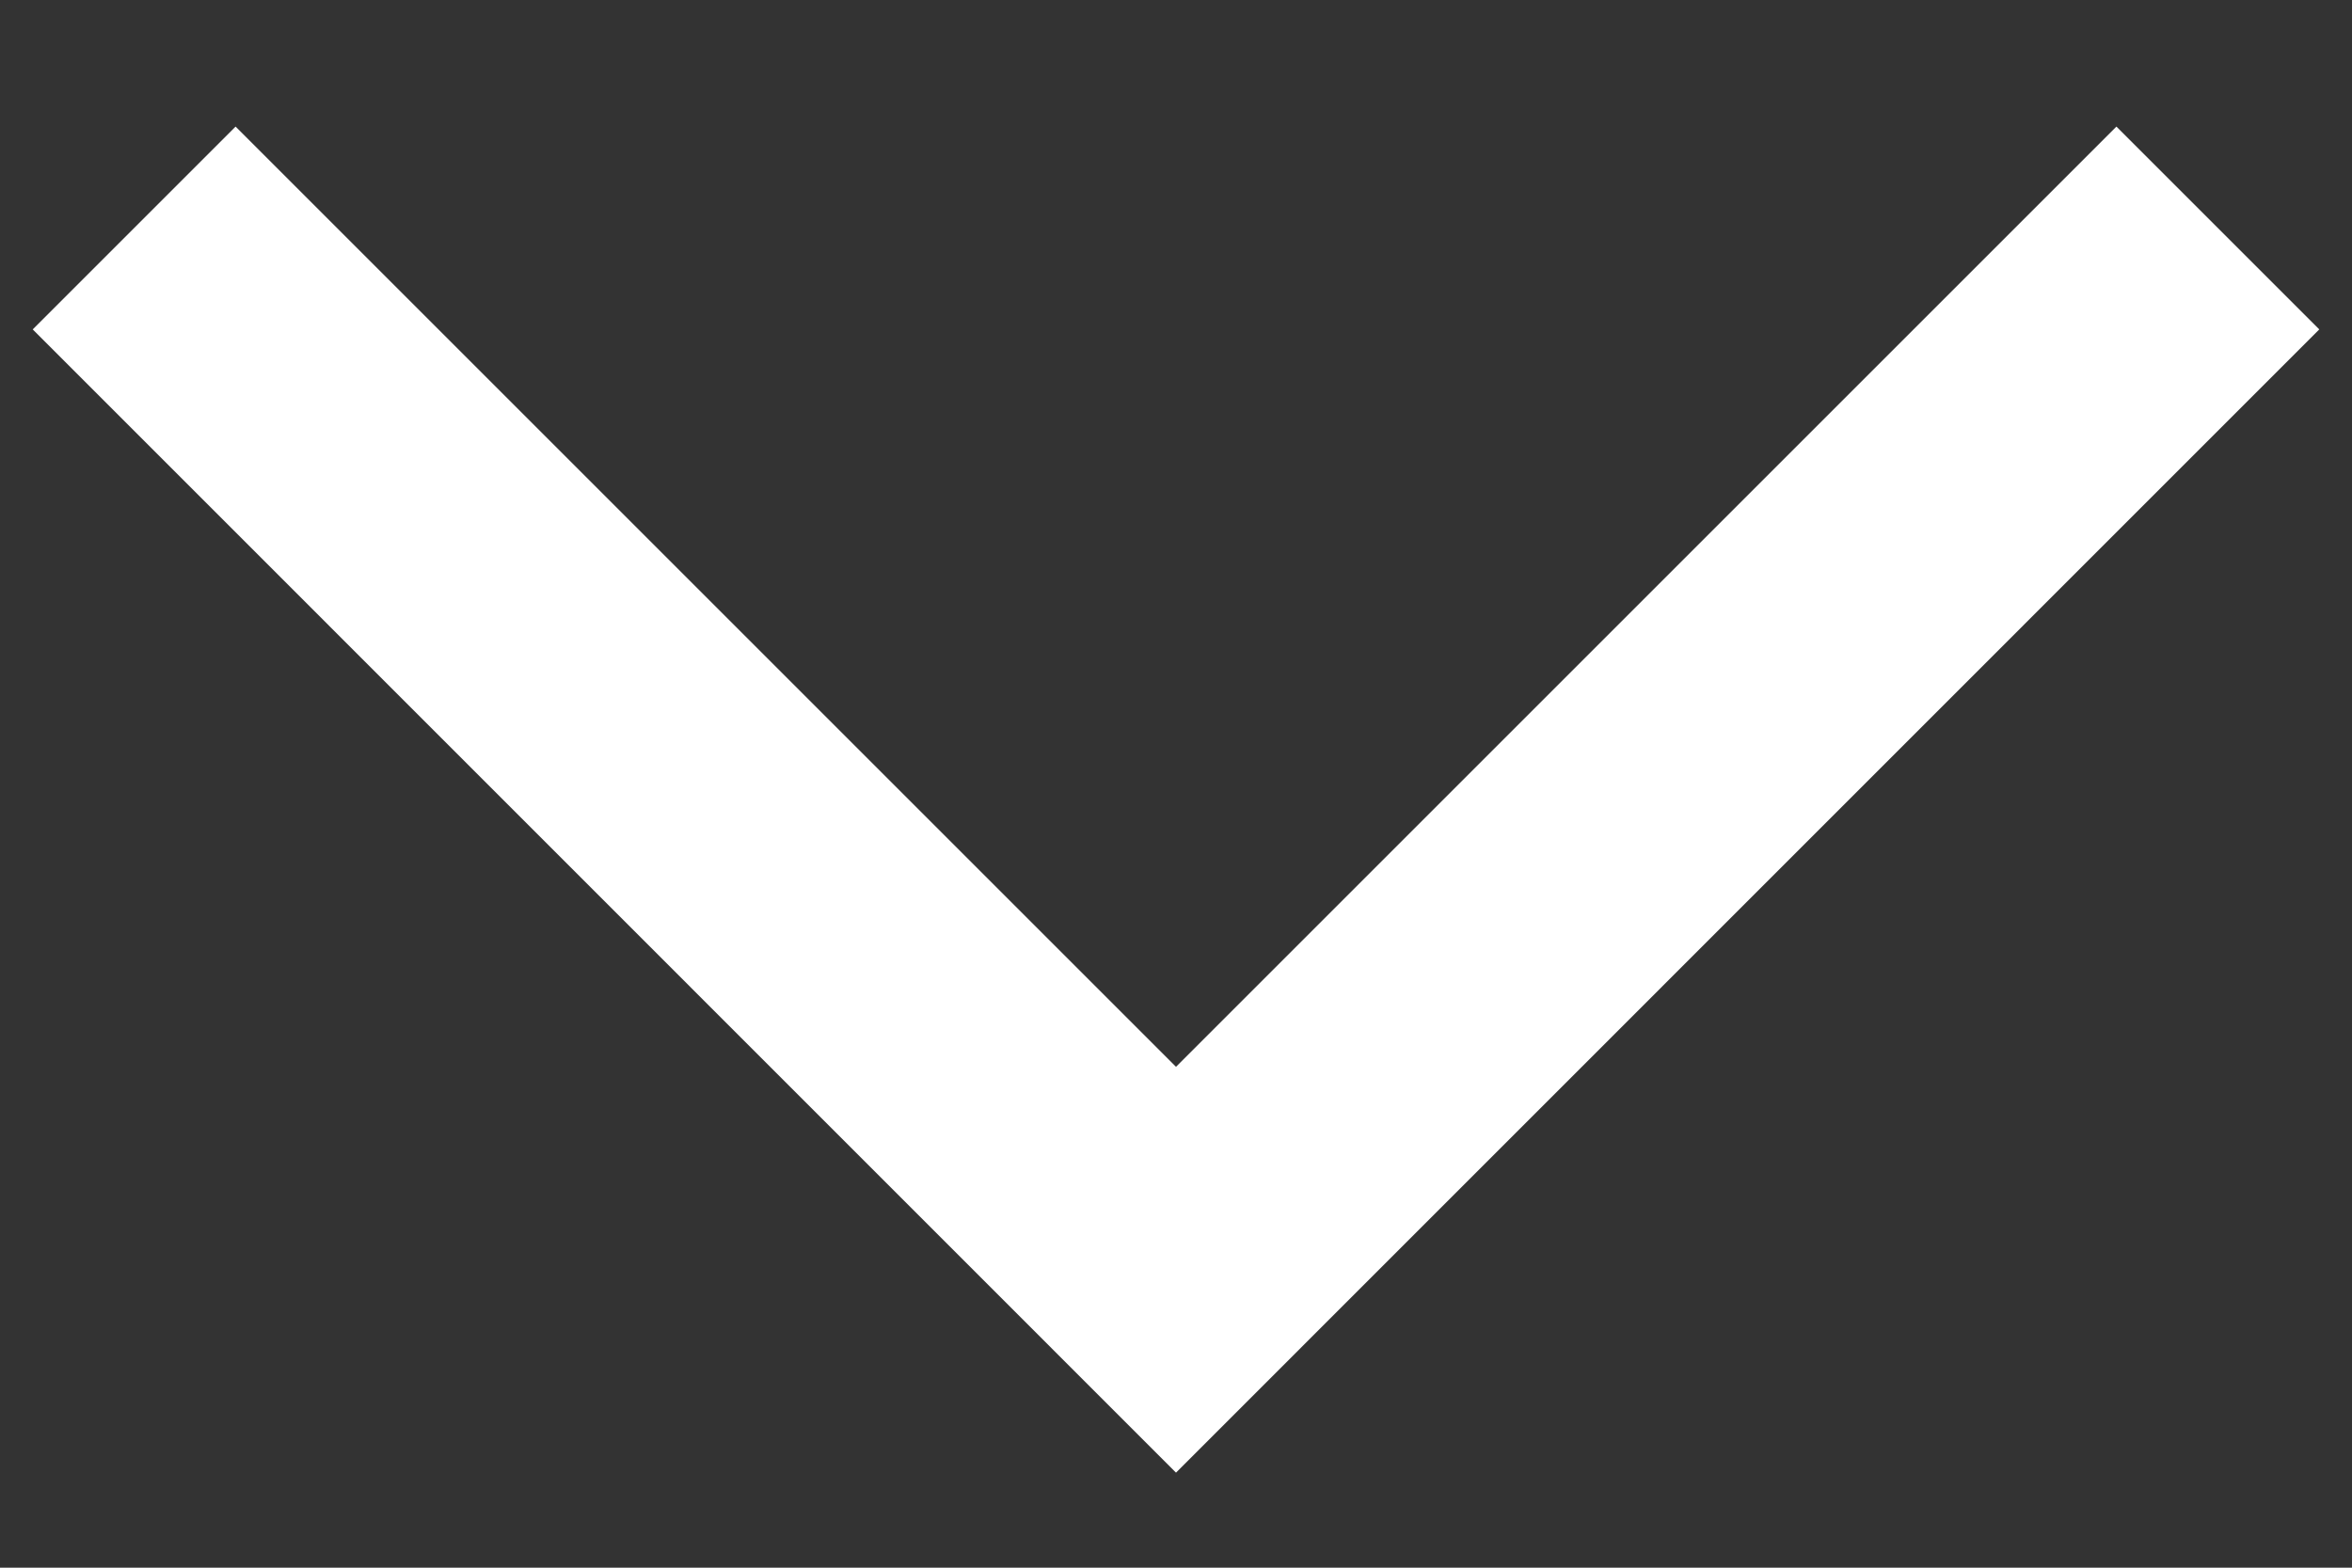
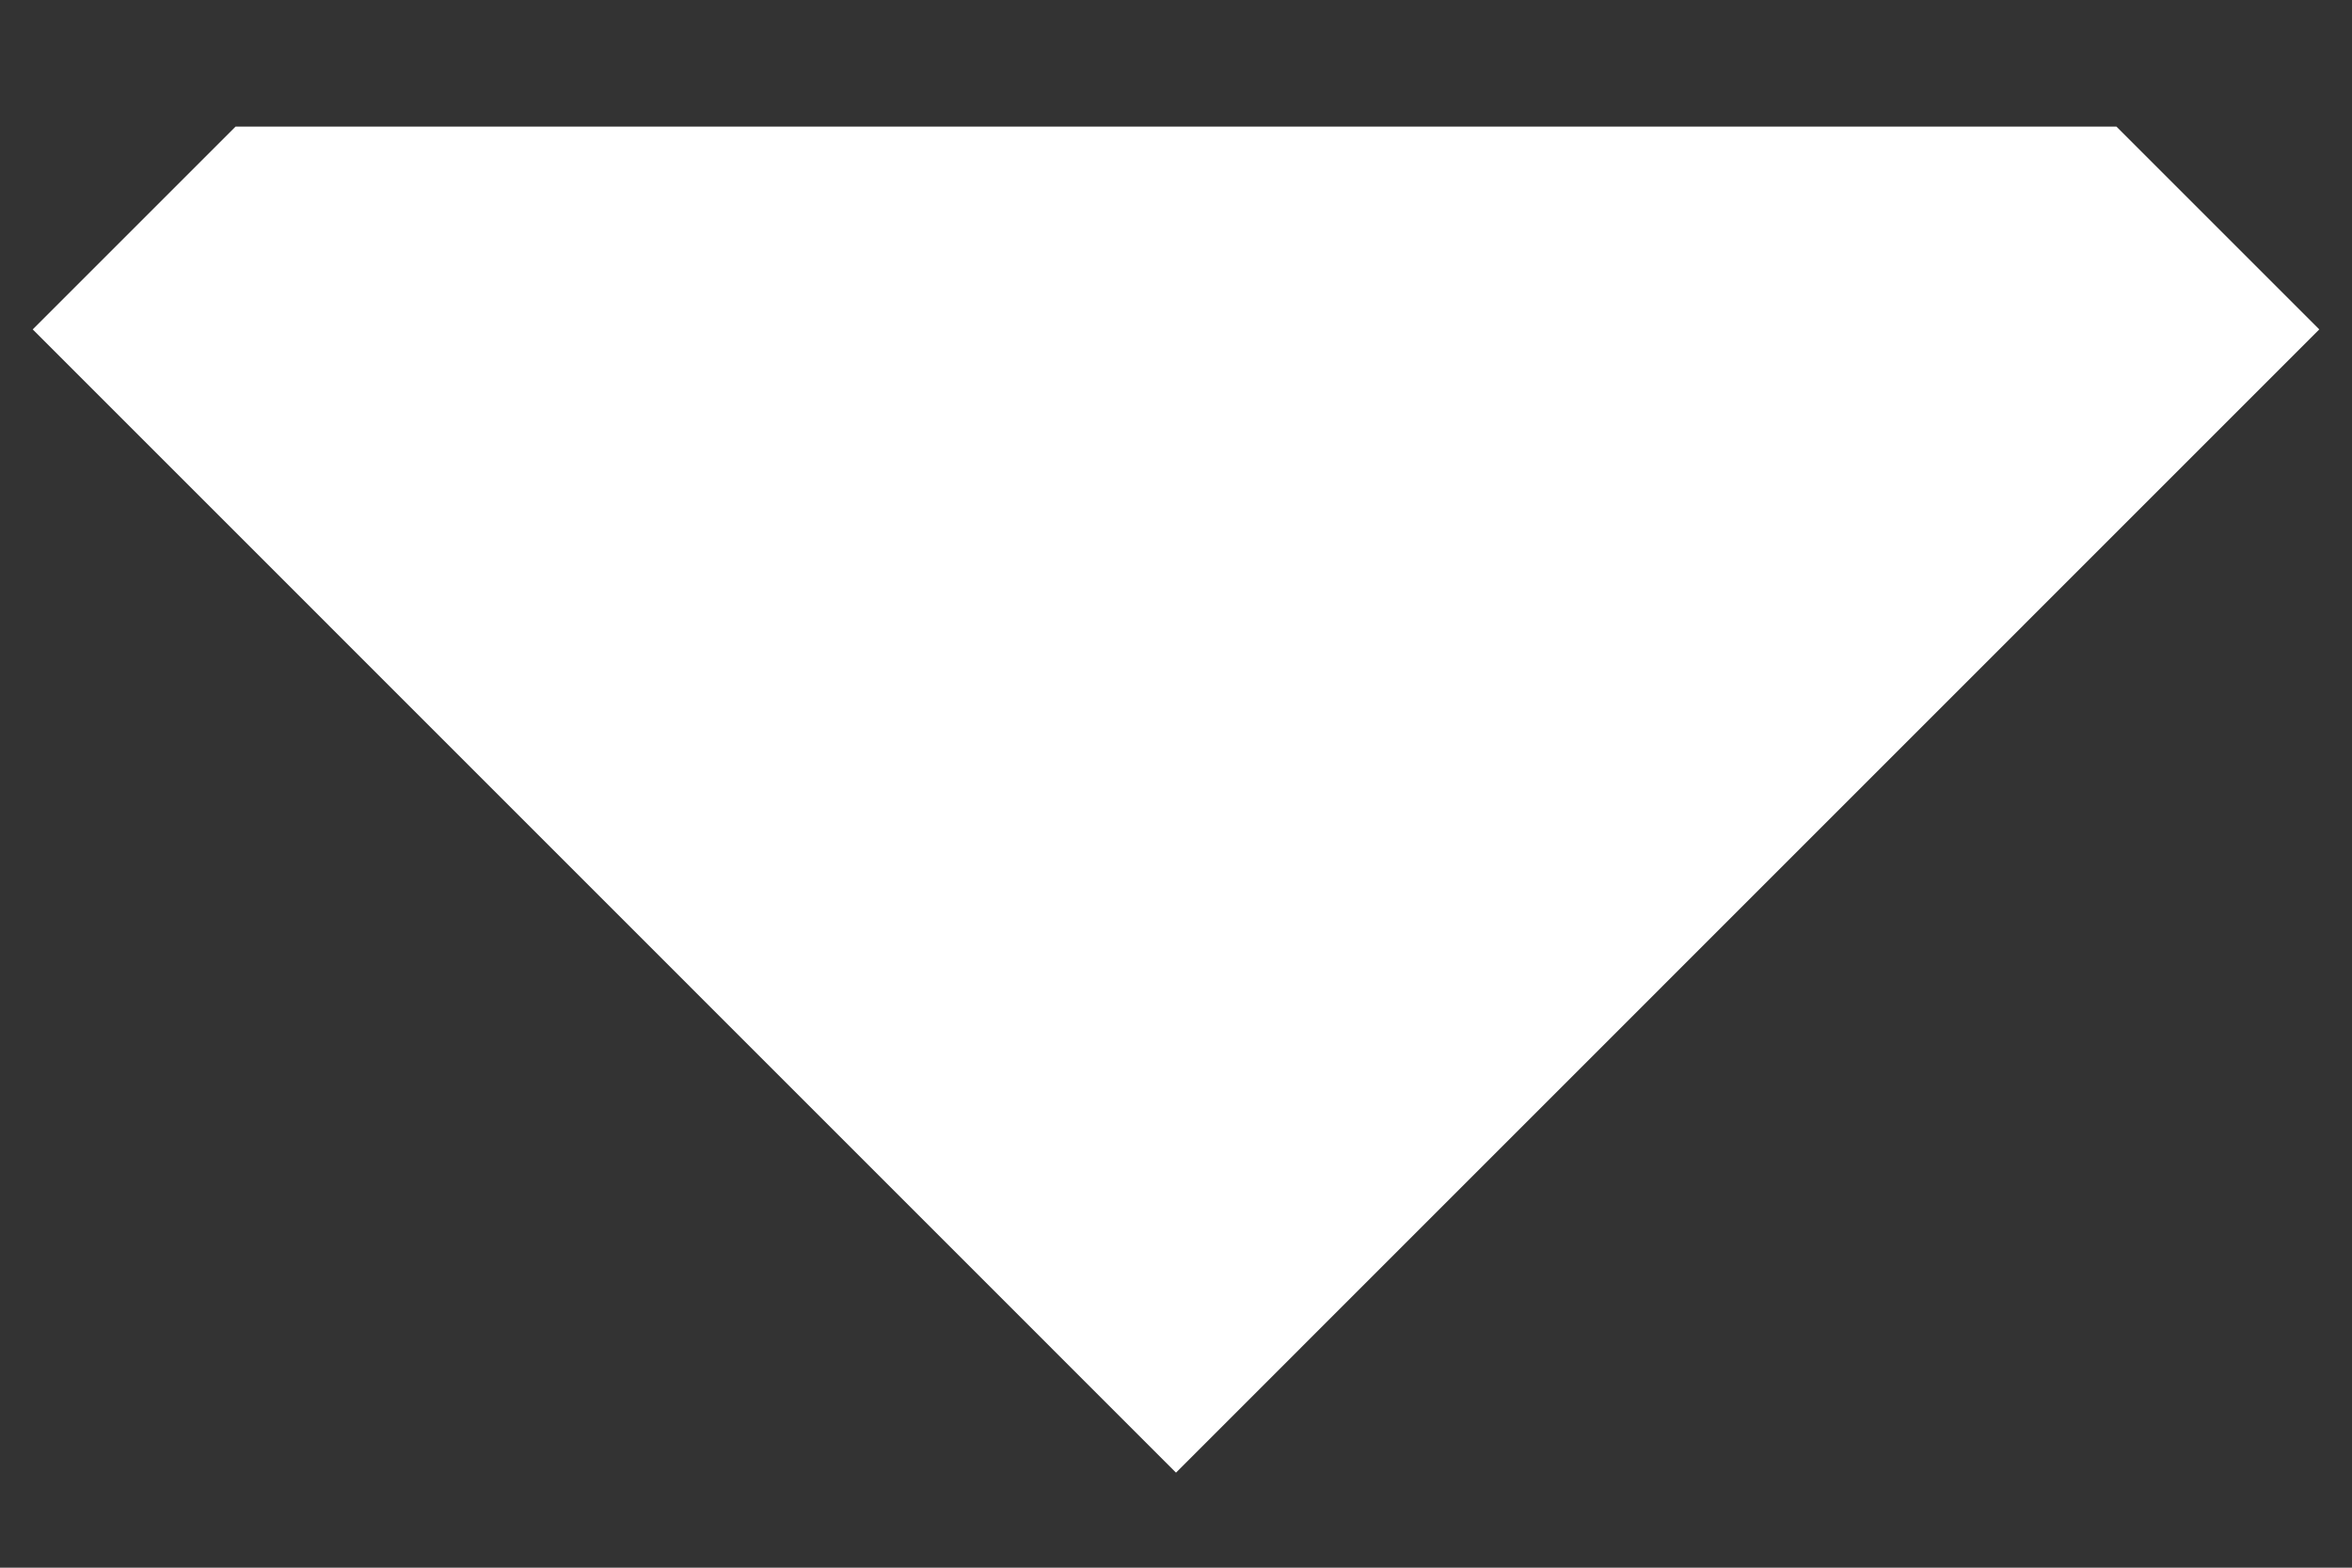
<svg xmlns="http://www.w3.org/2000/svg" width="12" height="8" viewBox="0 0 12 8" fill="none">
  <rect x="0" y="0" width="12" height="8" fill="#333333" stroke="none" />
-   <path d="M0.167 1.681L1.202 0.646L6 5.444L10.798 0.646L11.833 1.681L6 7.515L0.167 1.681Z" fill="white" />
+   <path d="M0.167 1.681L1.202 0.646L10.798 0.646L11.833 1.681L6 7.515L0.167 1.681Z" fill="white" />
</svg>